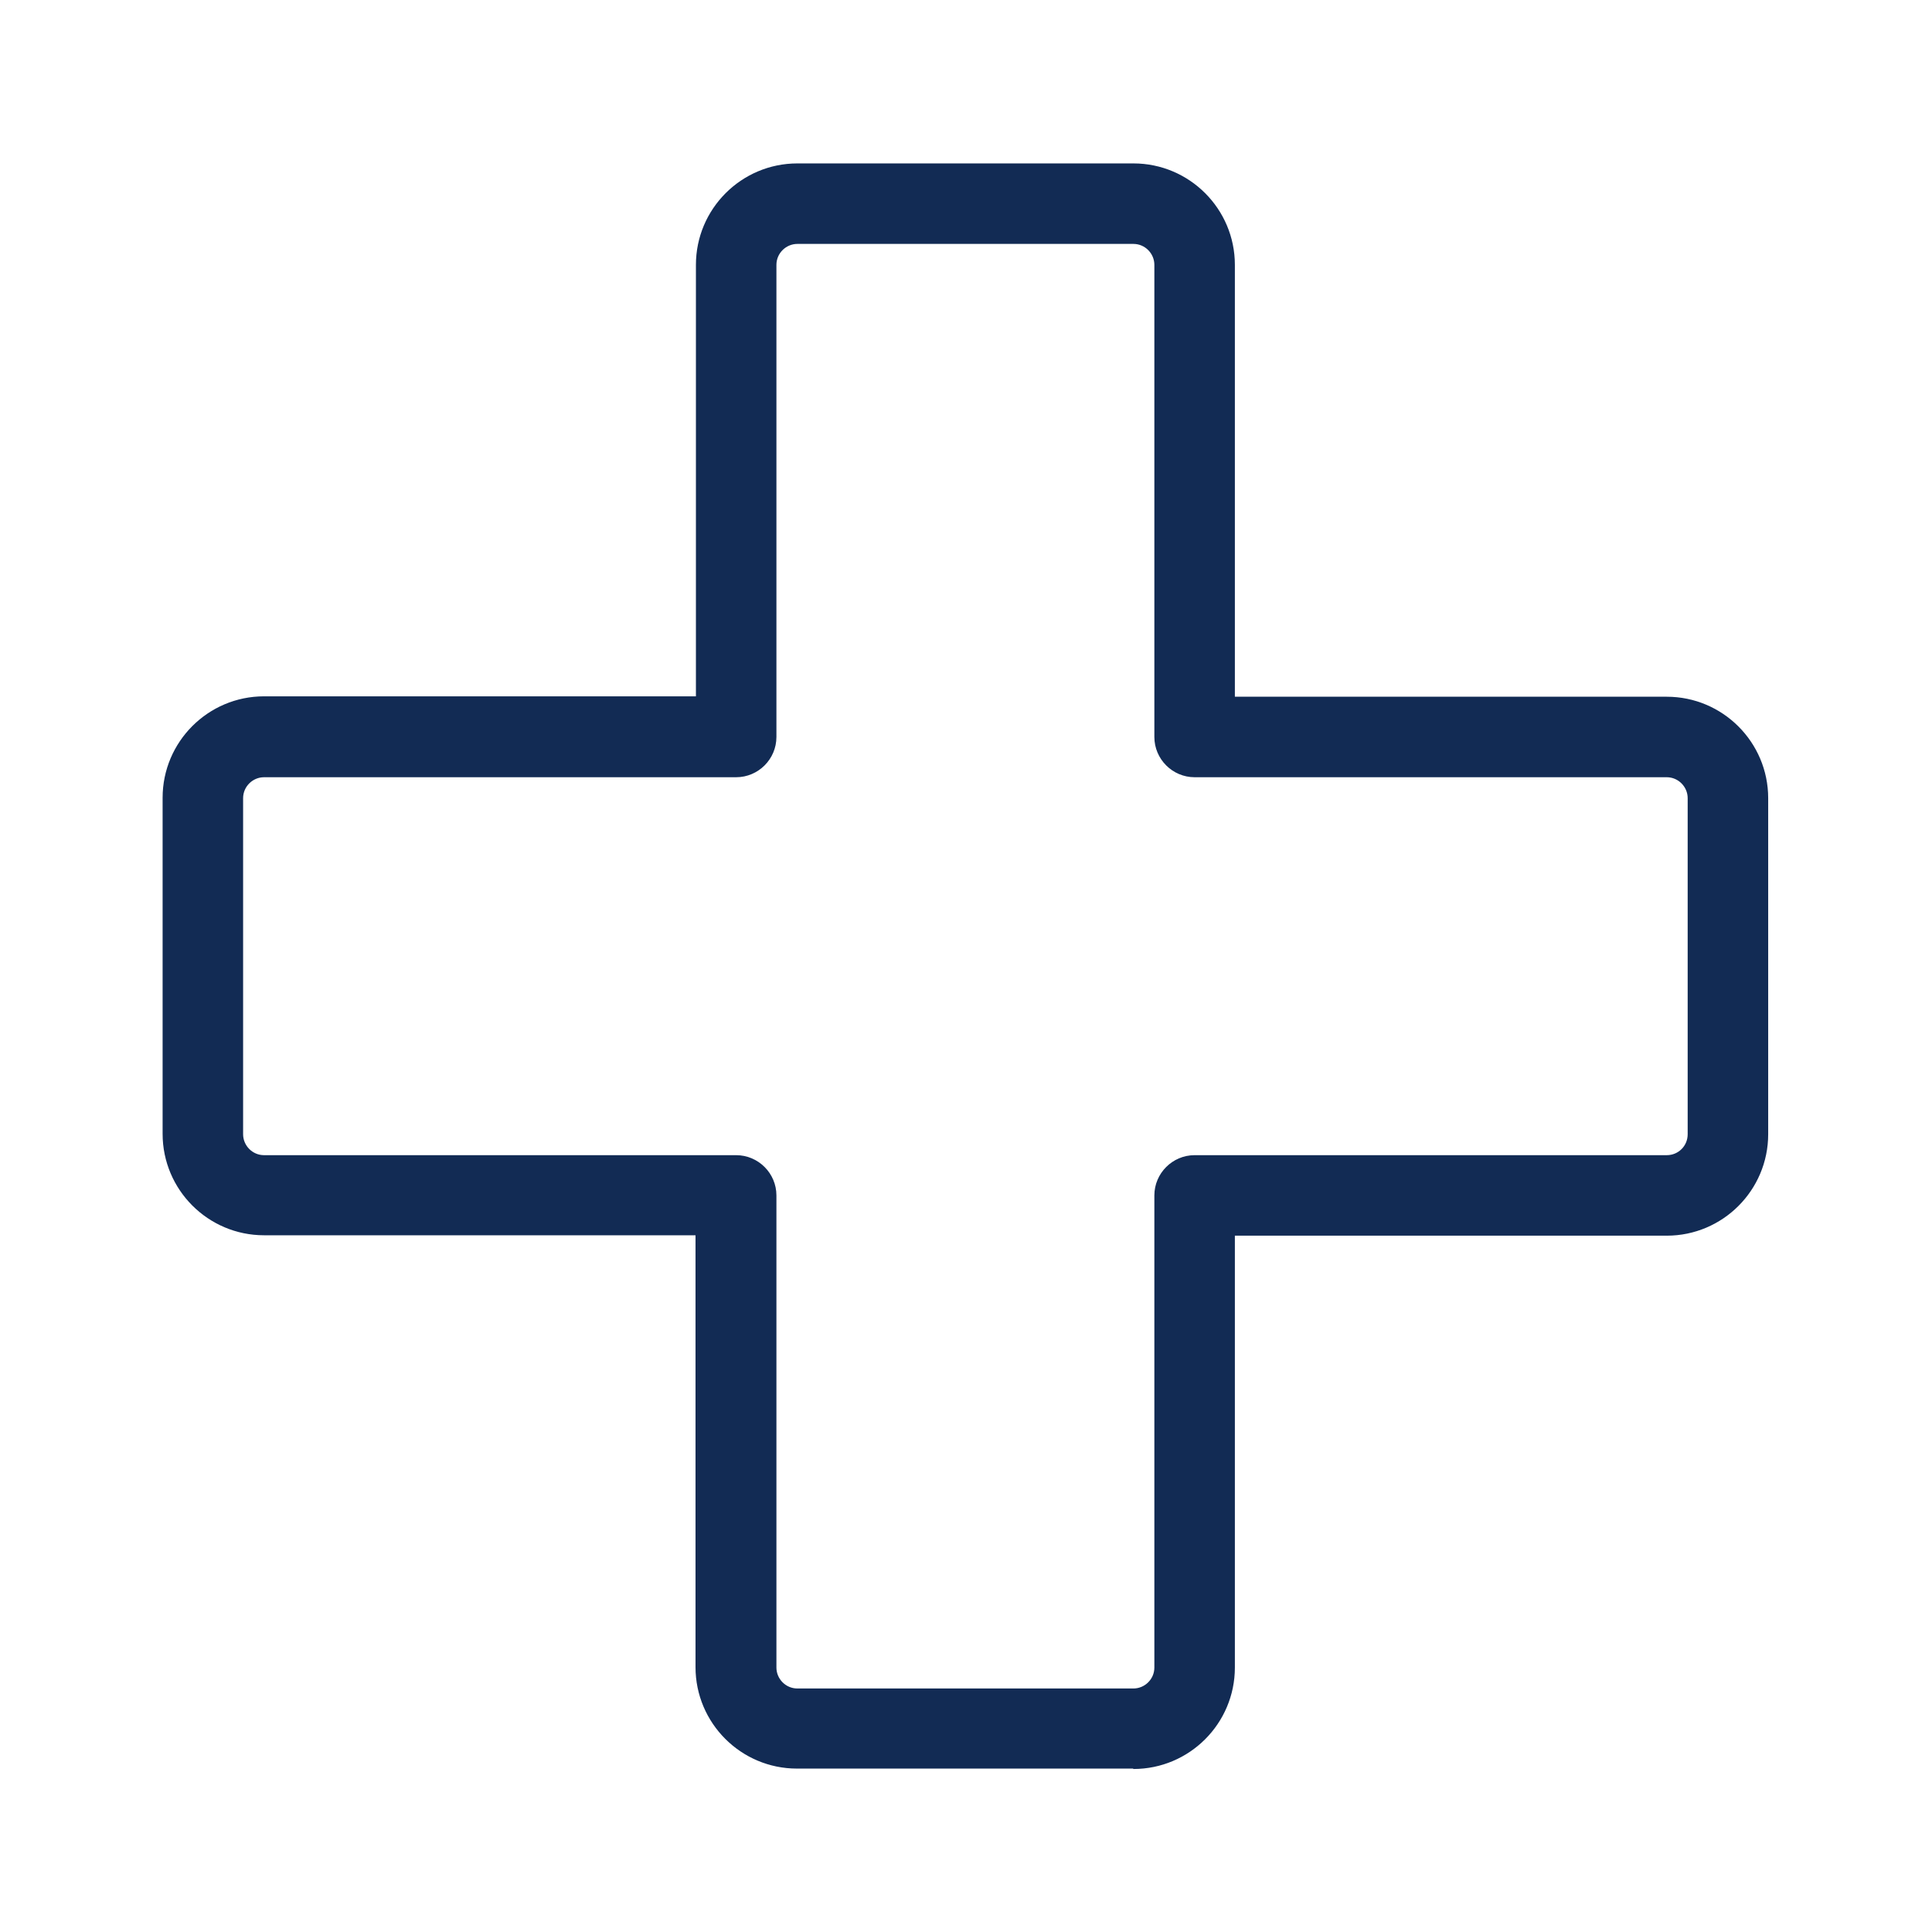
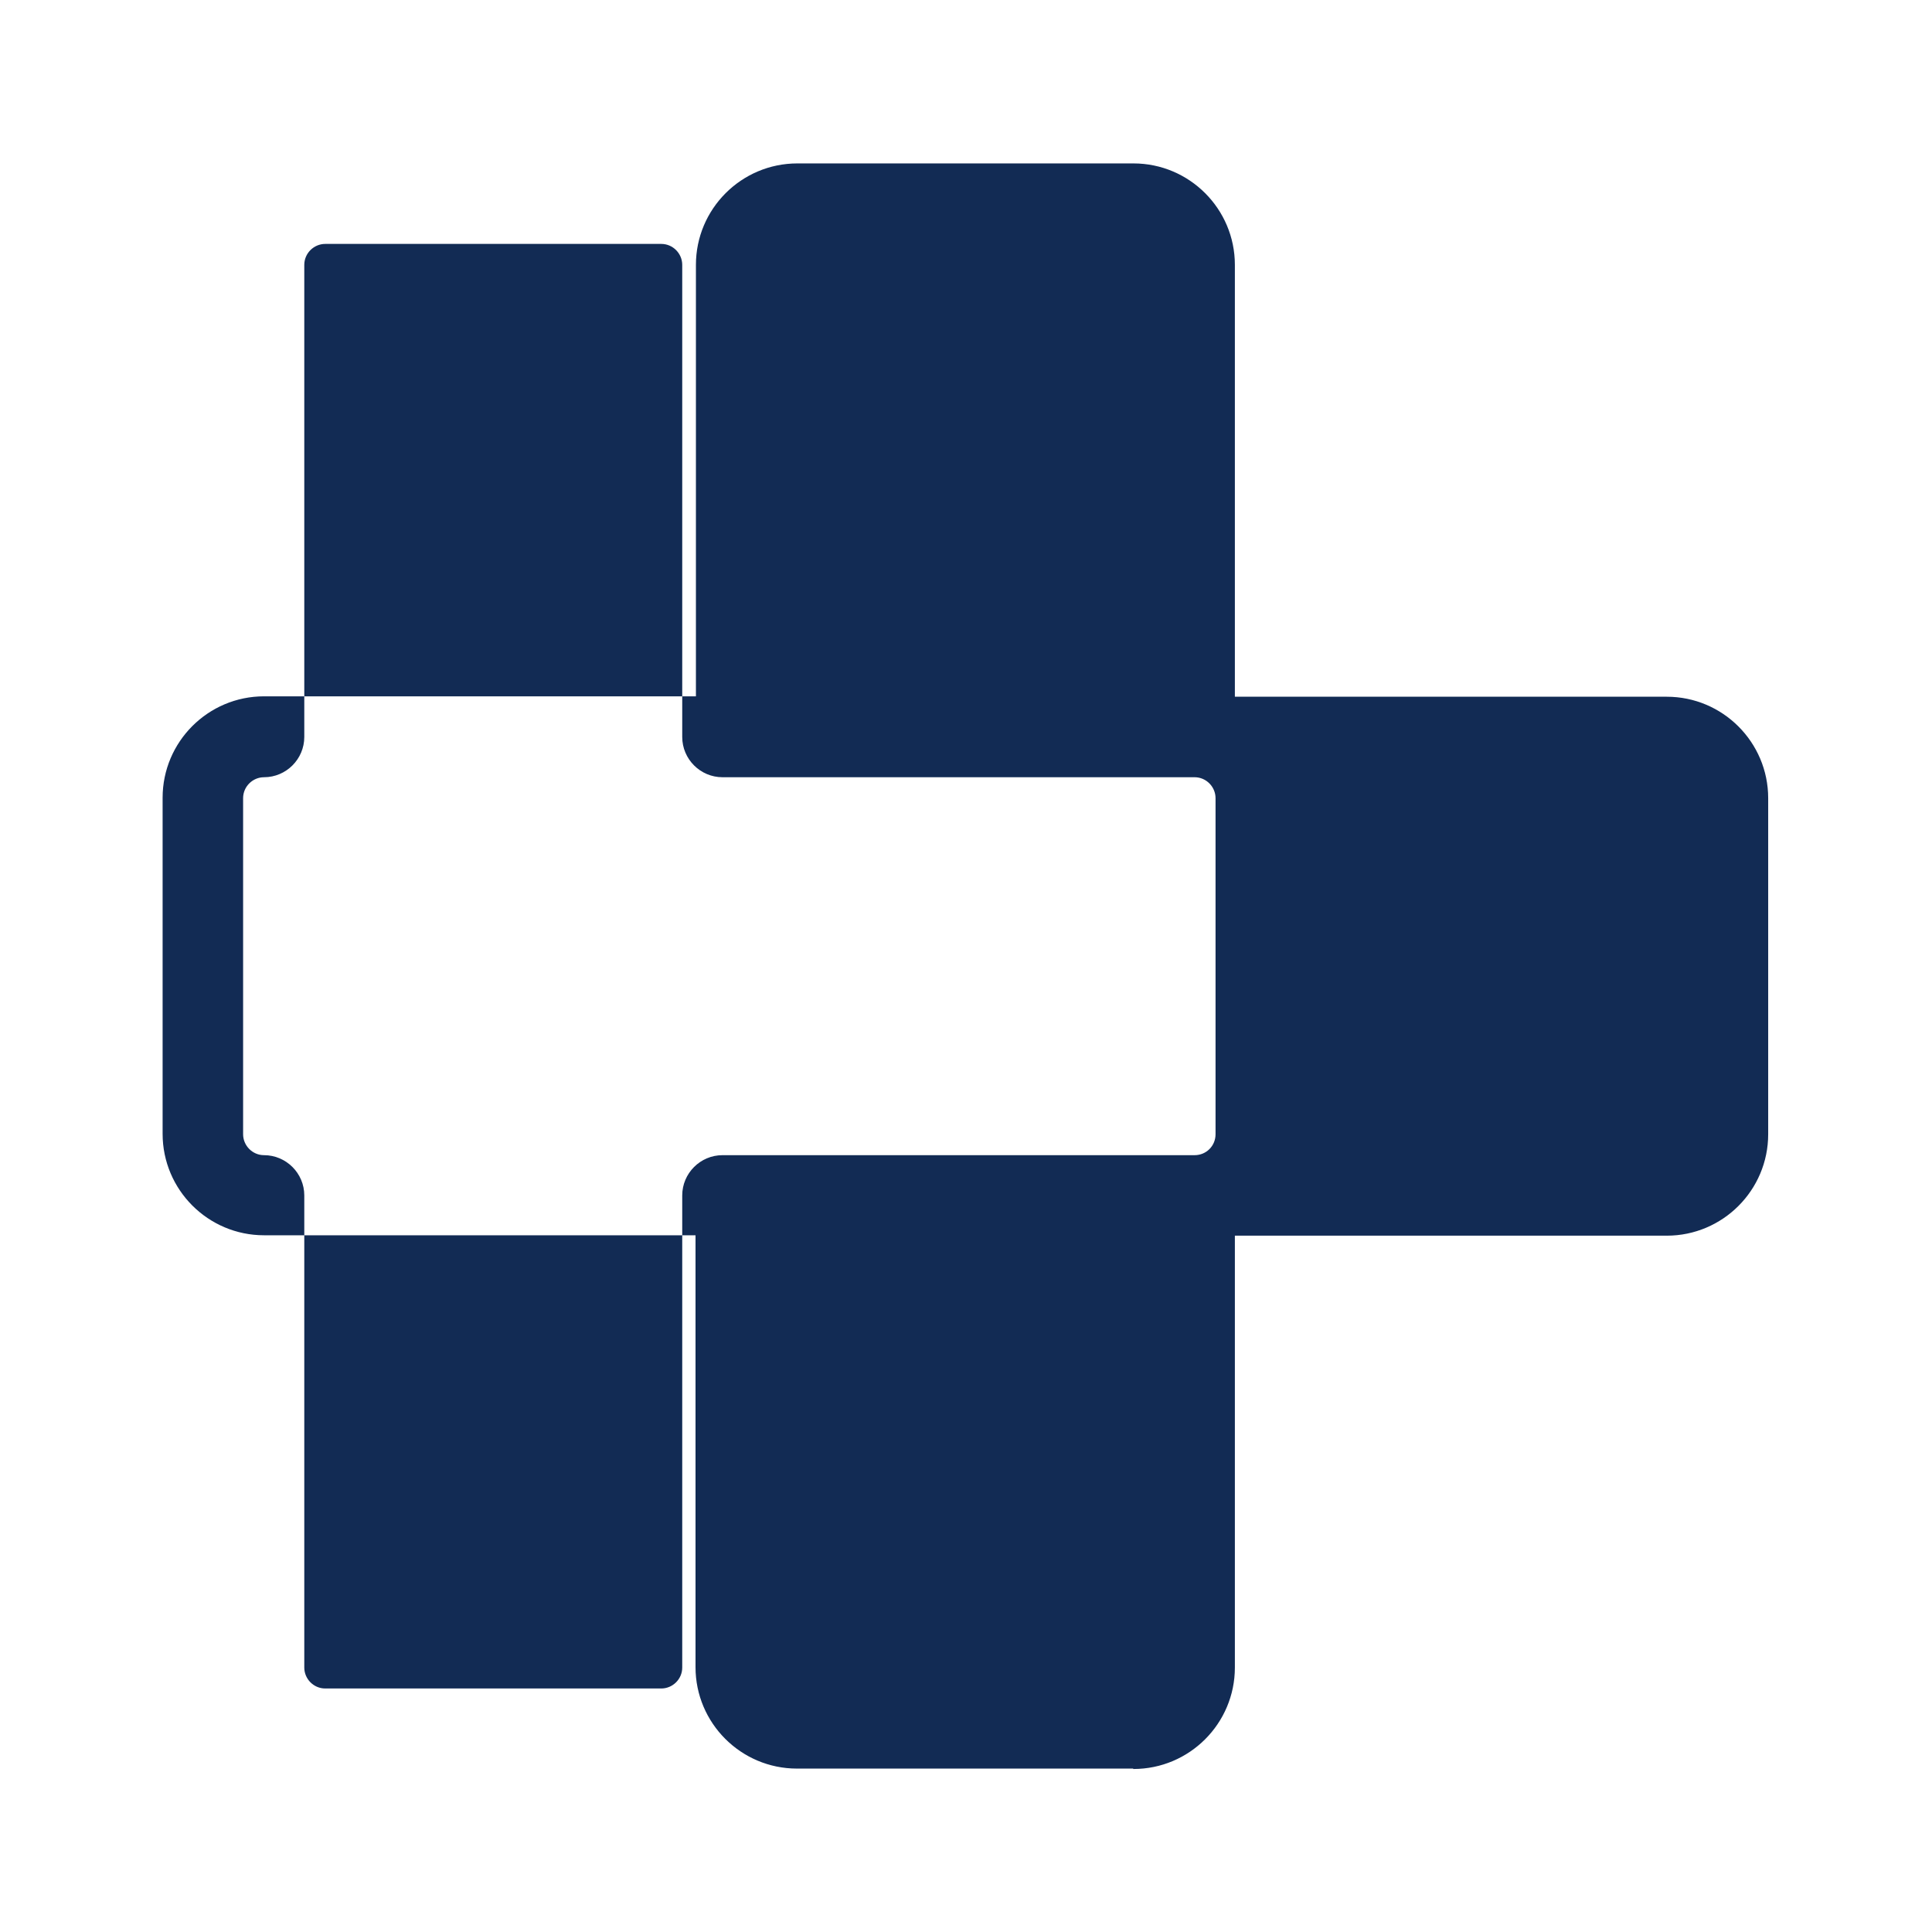
<svg xmlns="http://www.w3.org/2000/svg" id="x-28" viewBox="0 0 48 48" data-name="x" width="300" height="300" version="1.1">
  <g width="100%" height="100%" transform="matrix(1,0,0,1,0,0)">
-     <path d="m28.15 43.94h-8.35c-1.39 0-2.52-1.13-2.52-2.52v-10.73h-10.72c-1.39 0-2.52-1.13-2.52-2.52v-8.35c0-1.39 1.13-2.52 2.52-2.52h10.73v-10.72c0-1.39 1.13-2.52 2.52-2.52h8.35c1.39 0 2.52 1.13 2.52 2.52v10.73h10.73c1.39 0 2.52 1.13 2.52 2.52v8.35c0 1.39-1.13 2.52-2.52 2.52h-10.73v10.73c0 1.39-1.13 2.52-2.52 2.52zm-21.59-24.63c-.28 0-.52.23-.52.52v8.35c0 .28.23.52.52.52h11.73c.55 0 1 .45 1 1v11.73c0 .28.23.52.52.52h8.35c.28 0 .52-.23.52-.52v-11.73c0-.55.45-1 1-1h11.73c.29 0 .52-.23.52-.52v-8.35c0-.28-.23-.52-.52-.52h-11.73c-.55 0-1-.45-1-1v-11.73c0-.28-.23-.52-.52-.52h-8.35c-.28 0-.52.23-.52.52v11.73c0 .55-.45 1-1 1z" fill="#122b54" fill-opacity="1" data-original-color="#000000ff" stroke="none" stroke-opacity="1" />
+     <path d="m28.15 43.94h-8.35c-1.39 0-2.52-1.13-2.52-2.52v-10.73h-10.72c-1.39 0-2.52-1.13-2.52-2.52v-8.35c0-1.39 1.13-2.52 2.52-2.52h10.73v-10.72c0-1.39 1.13-2.52 2.52-2.52h8.35c1.39 0 2.52 1.13 2.52 2.52v10.73h10.73c1.39 0 2.52 1.13 2.52 2.52v8.35c0 1.39-1.13 2.52-2.52 2.52h-10.73v10.73c0 1.39-1.13 2.52-2.52 2.52zm-21.59-24.63c-.28 0-.52.23-.52.52v8.35c0 .28.23.52.52.52c.55 0 1 .45 1 1v11.73c0 .28.23.52.52.52h8.35c.28 0 .52-.23.52-.52v-11.73c0-.55.45-1 1-1h11.73c.29 0 .52-.23.52-.52v-8.35c0-.28-.23-.52-.52-.52h-11.73c-.55 0-1-.45-1-1v-11.73c0-.28-.23-.52-.52-.52h-8.35c-.28 0-.52.23-.52.52v11.73c0 .55-.45 1-1 1z" fill="#122b54" fill-opacity="1" data-original-color="#000000ff" stroke="none" stroke-opacity="1" />
  </g>
</svg>